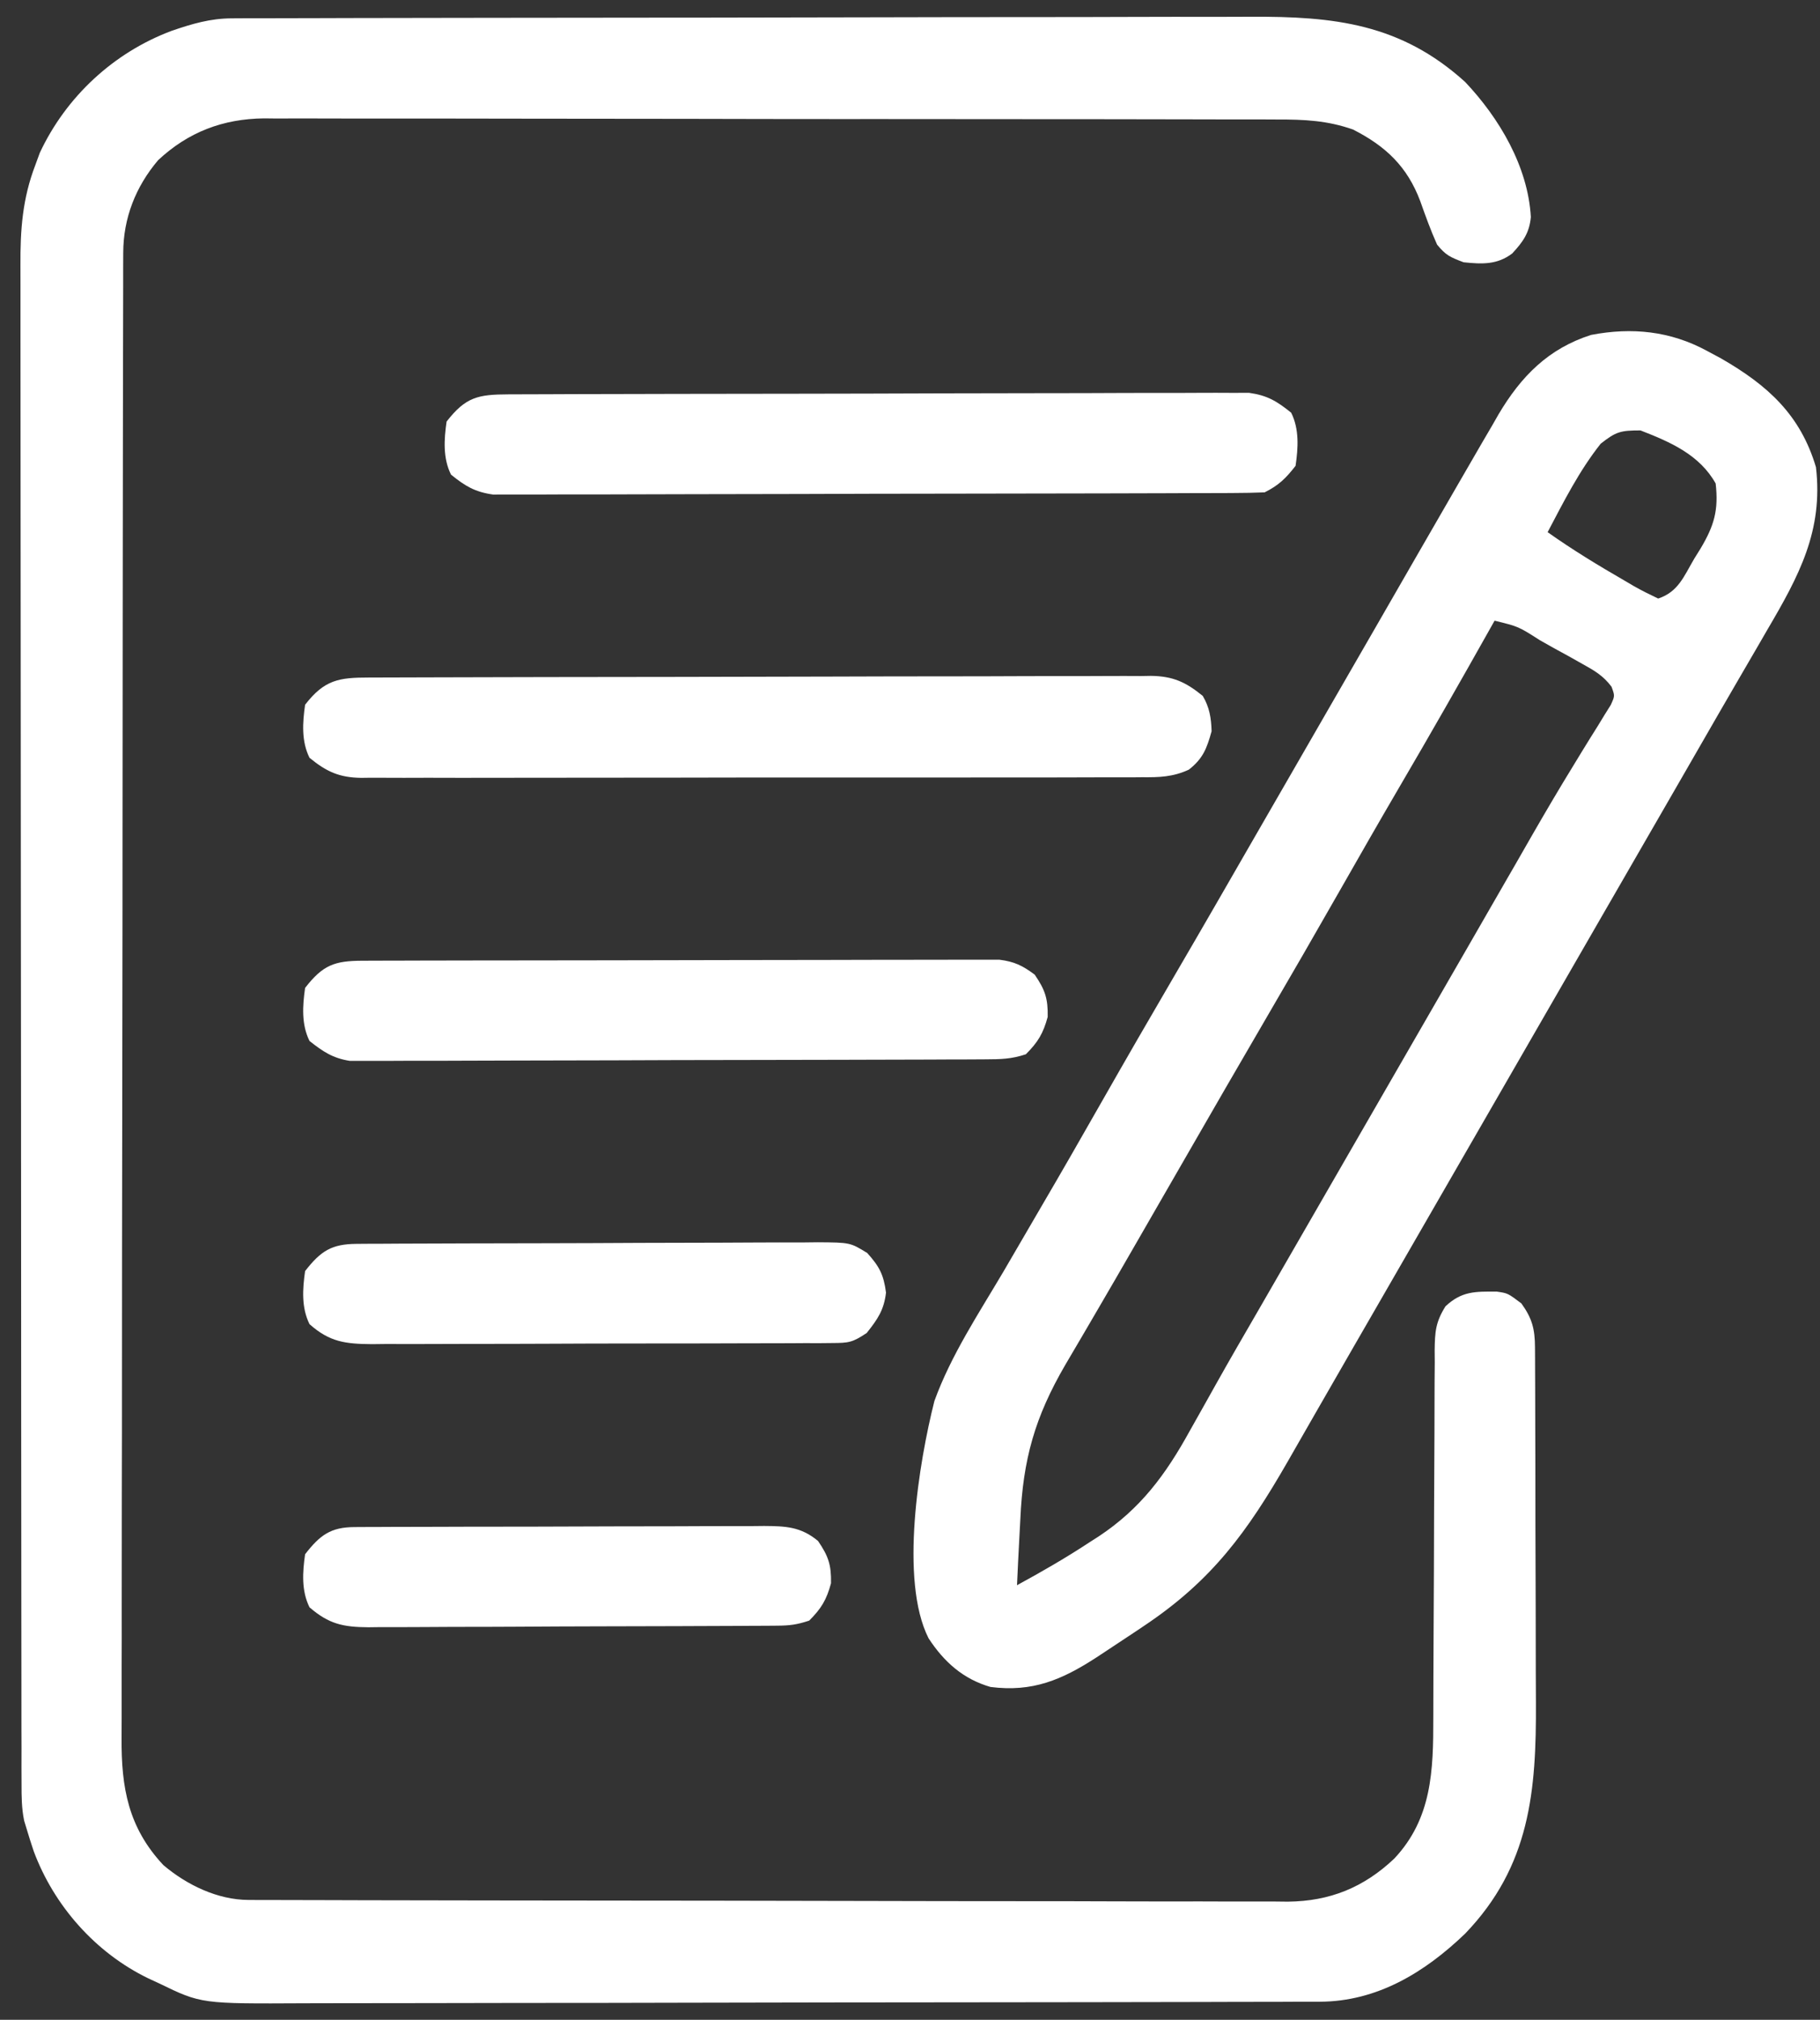
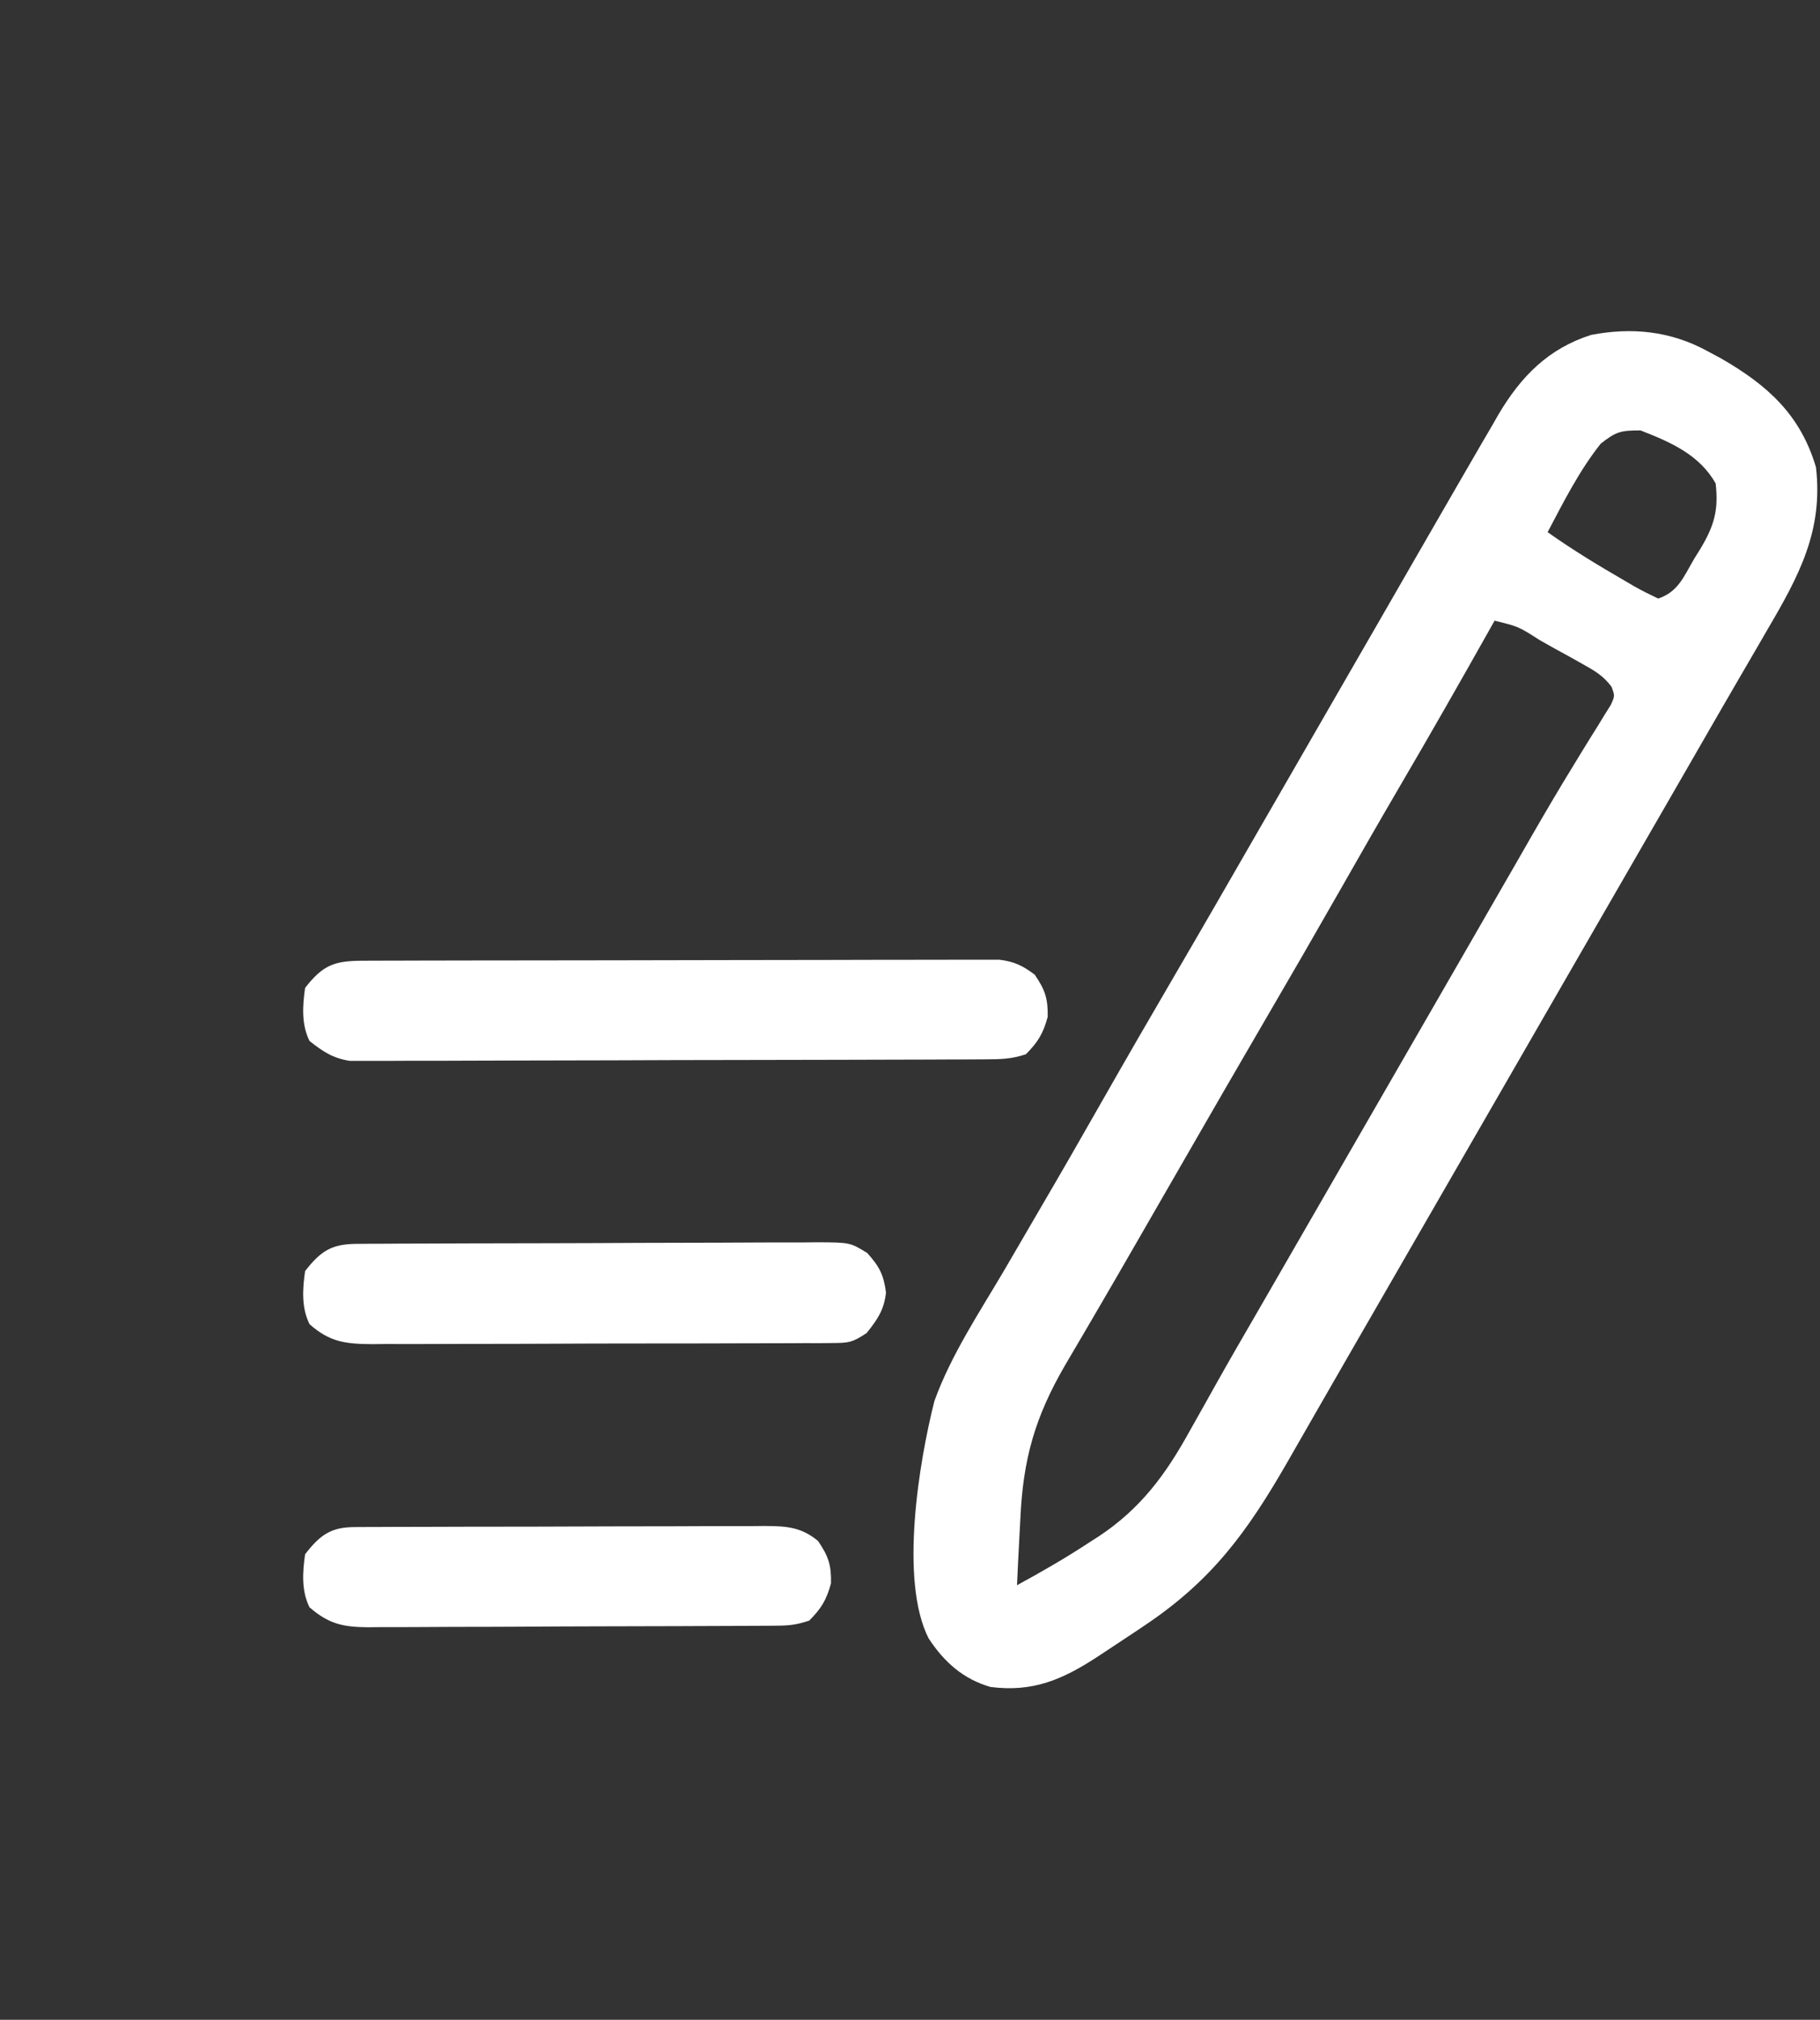
<svg xmlns="http://www.w3.org/2000/svg" width="55" height="61" viewBox="0 0 55 61" fill="none">
  <rect x="0" y="0" width="55" height="61" fill="#333333" stroke="none" />
-   <path d="M7.01 0.554C7.129 0.553 7.248 0.553 7.371 0.552C7.502 0.552 7.632 0.552 7.766 0.552C7.905 0.552 8.044 0.551 8.188 0.551C8.655 0.549 9.122 0.549 9.59 0.548C9.924 0.547 10.259 0.546 10.593 0.545C11.598 0.543 12.603 0.541 13.608 0.54C14.082 0.54 14.556 0.539 15.029 0.538C16.605 0.536 18.18 0.534 19.756 0.533C20.164 0.533 20.573 0.532 20.982 0.532C21.083 0.532 21.185 0.532 21.29 0.532C22.934 0.531 24.578 0.528 26.222 0.523C27.911 0.519 29.601 0.516 31.29 0.516C32.238 0.516 33.186 0.515 34.134 0.511C35.026 0.508 35.919 0.507 36.811 0.509C37.138 0.509 37.465 0.508 37.791 0.506C40.308 0.493 42.327 0.71 44.277 2.476C45.311 3.57 46.174 5.027 46.262 6.554C46.218 7.036 46.023 7.305 45.7 7.654C45.244 8 44.787 7.979 44.23 7.921C43.824 7.767 43.692 7.711 43.428 7.387C43.235 6.957 43.078 6.521 42.92 6.076C42.529 5.034 41.881 4.417 40.889 3.912C40.114 3.639 39.416 3.607 38.598 3.609C38.463 3.609 38.328 3.608 38.19 3.607C37.739 3.606 37.289 3.606 36.839 3.606C36.516 3.605 36.193 3.605 35.87 3.604C35.084 3.601 34.298 3.601 33.512 3.6C32.873 3.6 32.233 3.6 31.594 3.599C29.78 3.597 27.966 3.595 26.152 3.595C26.054 3.596 25.956 3.596 25.856 3.596C25.758 3.596 25.66 3.596 25.559 3.596C23.974 3.596 22.389 3.593 20.804 3.589C19.175 3.586 17.545 3.584 15.916 3.584C15.002 3.584 14.088 3.583 13.174 3.58C12.314 3.578 11.454 3.578 10.595 3.58C10.28 3.58 9.964 3.579 9.649 3.578C9.218 3.576 8.787 3.577 8.356 3.579C8.232 3.578 8.108 3.576 7.981 3.575C6.74 3.588 5.69 3.986 4.778 4.838C4.097 5.641 3.726 6.593 3.724 7.636C3.723 7.801 3.723 7.966 3.722 8.136C3.722 8.319 3.722 8.503 3.722 8.687C3.722 8.882 3.721 9.076 3.721 9.271C3.719 9.806 3.719 10.342 3.718 10.878C3.718 11.456 3.717 12.033 3.715 12.61C3.713 14.006 3.711 15.401 3.71 16.796C3.71 17.453 3.709 18.11 3.708 18.767C3.706 20.951 3.704 23.135 3.703 25.319C3.703 25.885 3.703 26.452 3.702 27.019C3.702 27.16 3.702 27.301 3.702 27.446C3.701 29.728 3.698 32.01 3.693 34.292C3.689 36.635 3.686 38.977 3.686 41.32C3.686 42.635 3.685 43.95 3.681 45.266C3.678 46.386 3.677 47.507 3.678 48.627C3.679 49.198 3.679 49.77 3.676 50.341C3.674 50.865 3.674 51.389 3.676 51.912C3.676 52.101 3.676 52.29 3.674 52.479C3.662 53.991 3.877 55.194 4.935 56.326C5.642 56.926 6.575 57.378 7.51 57.38C7.625 57.381 7.74 57.381 7.858 57.382C7.984 57.382 8.111 57.382 8.241 57.382C8.375 57.383 8.509 57.383 8.648 57.383C9.099 57.385 9.551 57.385 10.003 57.386C10.326 57.387 10.649 57.388 10.972 57.389C11.943 57.391 12.914 57.393 13.886 57.394C14.343 57.394 14.801 57.395 15.258 57.396C16.78 57.398 18.301 57.4 19.823 57.401C20.217 57.401 20.612 57.401 21.007 57.402C21.105 57.402 21.203 57.402 21.304 57.402C22.893 57.403 24.482 57.406 26.07 57.411C27.702 57.415 29.334 57.418 30.965 57.418C31.881 57.418 32.797 57.419 33.713 57.423C34.575 57.426 35.437 57.427 36.298 57.425C36.614 57.425 36.931 57.426 37.246 57.428C37.679 57.43 38.111 57.429 38.543 57.428C38.667 57.429 38.792 57.43 38.92 57.432C40.19 57.419 41.213 57.003 42.134 56.132C43.278 54.916 43.315 53.461 43.314 51.883C43.314 51.753 43.315 51.624 43.315 51.49C43.316 51.211 43.317 50.932 43.317 50.653C43.318 50.211 43.32 49.769 43.323 49.327C43.33 48.071 43.336 46.814 43.338 45.558C43.34 44.788 43.344 44.019 43.349 43.249C43.351 42.956 43.352 42.663 43.351 42.37C43.351 41.961 43.354 41.552 43.358 41.143C43.357 41.022 43.356 40.901 43.355 40.777C43.363 40.221 43.382 39.931 43.683 39.451C44.175 38.991 44.582 39.004 45.234 39.008C45.566 39.056 45.566 39.056 45.976 39.365C46.305 39.821 46.385 40.147 46.387 40.695C46.388 40.811 46.388 40.927 46.389 41.047C46.389 41.174 46.389 41.302 46.39 41.433C46.39 41.567 46.391 41.701 46.392 41.84C46.394 42.285 46.395 42.731 46.395 43.177C46.396 43.487 46.397 43.797 46.398 44.107C46.399 44.758 46.4 45.41 46.4 46.061C46.401 46.893 46.404 47.725 46.408 48.556C46.41 49.198 46.411 49.839 46.411 50.48C46.412 50.787 46.413 51.093 46.415 51.4C46.429 54.09 46.242 56.354 44.276 58.398C43.059 59.567 41.616 60.45 39.879 60.454C39.7 60.455 39.7 60.455 39.518 60.455C39.389 60.455 39.259 60.455 39.126 60.455C38.987 60.456 38.848 60.456 38.706 60.457C38.24 60.458 37.775 60.459 37.31 60.459C36.977 60.46 36.644 60.461 36.311 60.462C35.31 60.465 34.31 60.466 33.31 60.467C32.838 60.468 32.366 60.468 31.895 60.469C30.326 60.471 28.757 60.473 27.189 60.474C26.782 60.475 26.375 60.475 25.968 60.475C25.867 60.475 25.766 60.475 25.662 60.475C24.025 60.476 22.388 60.48 20.752 60.484C19.069 60.489 17.387 60.491 15.705 60.491C14.761 60.492 13.818 60.493 12.874 60.496C11.986 60.499 11.097 60.5 10.209 60.499C9.884 60.498 9.558 60.499 9.233 60.501C6.081 60.518 6.081 60.518 4.811 59.901C4.702 59.851 4.593 59.8 4.48 59.748C2.886 58.976 1.633 57.557 1.019 55.909C0.943 55.682 0.87 55.454 0.802 55.224C0.778 55.146 0.755 55.068 0.73 54.988C0.652 54.611 0.651 54.258 0.651 53.872C0.65 53.704 0.65 53.535 0.649 53.361C0.649 53.173 0.649 52.986 0.65 52.798C0.649 52.599 0.649 52.4 0.648 52.201C0.647 51.653 0.647 51.106 0.647 50.558C0.647 49.967 0.646 49.377 0.645 48.786C0.643 47.495 0.642 46.203 0.642 44.912C0.641 44.105 0.641 43.299 0.64 42.492C0.638 40.26 0.637 38.027 0.637 35.794C0.637 35.651 0.637 35.508 0.637 35.361C0.637 35.218 0.636 35.075 0.636 34.927C0.636 34.637 0.636 34.346 0.636 34.056C0.636 33.912 0.636 33.768 0.636 33.62C0.636 31.287 0.633 28.954 0.63 26.621C0.627 24.226 0.625 21.83 0.625 19.435C0.625 18.09 0.624 16.746 0.622 15.401C0.62 14.256 0.619 13.11 0.62 11.965C0.621 11.381 0.621 10.797 0.619 10.213C0.617 9.677 0.617 9.142 0.619 8.607C0.619 8.413 0.619 8.22 0.618 8.027C0.611 6.941 0.678 6 1.069 4.981C1.135 4.8 1.135 4.8 1.203 4.615C1.999 2.916 3.438 1.586 5.187 0.931C5.804 0.72 6.355 0.555 7.01 0.554Z" fill="white" />
  <path d="M51.58 10.594C51.793 10.708 51.793 10.708 52.01 10.825C53.423 11.637 54.409 12.53 54.878 14.11C55.102 16.028 54.365 17.393 53.408 19.02C53.313 19.184 53.218 19.349 53.123 19.513C52.927 19.85 52.731 20.187 52.535 20.523C52.182 21.128 51.833 21.735 51.483 22.342C51.236 22.772 50.988 23.202 50.74 23.631C50.24 24.497 49.74 25.362 49.241 26.228C49.074 26.517 48.907 26.807 48.74 27.096C48.657 27.24 48.575 27.383 48.489 27.53C46.234 31.439 43.98 35.348 41.725 39.256C41.642 39.4 41.559 39.543 41.474 39.691C41.308 39.979 41.142 40.267 40.975 40.555C40.589 41.224 40.203 41.894 39.818 42.565C39.684 42.8 39.549 43.034 39.414 43.269C39.245 43.562 39.078 43.855 38.91 44.148C37.694 46.263 36.633 47.719 34.609 49.078C34.513 49.143 34.416 49.208 34.316 49.275C34.017 49.475 33.716 49.673 33.415 49.871C33.322 49.932 33.228 49.994 33.133 50.057C32.086 50.735 31.205 51.11 29.932 50.948C29.107 50.71 28.527 50.191 28.061 49.478C27.176 47.729 27.773 44.146 28.237 42.313C28.739 40.926 29.587 39.653 30.333 38.388C30.485 38.128 30.636 37.868 30.788 37.608C31.017 37.214 31.246 36.821 31.476 36.428C32.083 35.393 32.679 34.352 33.273 33.31C34.013 32.011 34.761 30.716 35.516 29.426C36.338 28.02 37.151 26.608 37.964 25.196C38.382 24.471 38.801 23.746 39.219 23.021C39.386 22.731 39.553 22.442 39.72 22.152C40.221 21.284 40.221 21.284 40.722 20.415C40.846 20.2 40.846 20.2 40.973 19.98C41.14 19.692 41.306 19.403 41.473 19.114C41.897 18.381 42.319 17.647 42.741 16.913C43.157 16.188 43.575 15.465 43.994 14.742C44.149 14.475 44.304 14.207 44.459 13.939C44.67 13.572 44.884 13.206 45.099 12.84C45.16 12.734 45.221 12.628 45.283 12.518C45.965 11.367 46.788 10.528 48.082 10.115C49.318 9.878 50.478 9.998 51.58 10.594ZM48.373 13.4C47.726 14.214 47.252 15.155 46.769 16.072C47.517 16.602 48.297 17.076 49.091 17.534C49.184 17.589 49.278 17.644 49.375 17.701C49.614 17.837 49.861 17.958 50.11 18.077C50.721 17.873 50.886 17.404 51.204 16.866C51.297 16.717 51.297 16.717 51.391 16.566C51.803 15.873 51.938 15.408 51.847 14.602C51.36 13.734 50.481 13.35 49.575 12.999C48.973 12.999 48.837 13.035 48.373 13.4ZM45.166 18.745C45.123 18.821 45.08 18.897 45.036 18.976C44.132 20.584 43.218 22.186 42.285 23.777C41.679 24.813 41.083 25.853 40.489 26.896C39.748 28.195 39.001 29.489 38.246 30.78C37.424 32.186 36.61 33.598 35.797 35.009C35.462 35.59 35.127 36.171 34.792 36.752C34.626 37.039 34.461 37.327 34.295 37.614C33.908 38.287 33.519 38.959 33.127 39.628C32.988 39.864 32.851 40.1 32.713 40.336C32.54 40.631 32.367 40.926 32.193 41.22C31.273 42.801 30.914 44.074 30.834 45.887C30.824 46.081 30.814 46.274 30.803 46.468C30.777 46.937 30.755 47.406 30.734 47.875C31.49 47.464 32.229 47.038 32.947 46.564C33.069 46.486 33.069 46.486 33.193 46.407C34.465 45.568 35.225 44.538 35.954 43.215C36.084 42.983 36.215 42.751 36.346 42.519C36.481 42.279 36.615 42.04 36.749 41.8C37.164 41.059 37.591 40.325 38.017 39.59C38.184 39.301 38.351 39.011 38.518 38.722C40.188 35.826 41.858 32.931 43.529 30.036C43.611 29.893 43.694 29.749 43.779 29.602C43.946 29.312 44.113 29.023 44.28 28.734C44.701 28.004 45.122 27.274 45.542 26.543C45.627 26.397 45.711 26.25 45.798 26.1C45.965 25.809 46.132 25.518 46.298 25.228C46.709 24.514 47.126 23.805 47.558 23.103C47.64 22.968 47.722 22.833 47.807 22.694C47.963 22.439 48.121 22.185 48.281 21.932C48.35 21.819 48.419 21.706 48.49 21.589C48.582 21.442 48.582 21.442 48.676 21.292C48.802 21.018 48.802 21.018 48.7 20.74C48.447 20.404 48.185 20.254 47.817 20.05C47.681 19.973 47.544 19.896 47.403 19.817C47.188 19.7 47.188 19.7 46.969 19.58C46.755 19.459 46.755 19.459 46.536 19.336C45.887 18.921 45.887 18.921 45.166 18.745Z" fill="white" />
-   <path d="M11.146 20.462C11.25 20.462 11.353 20.461 11.46 20.461C11.808 20.459 12.156 20.459 12.504 20.458C12.753 20.457 13.002 20.456 13.251 20.456C13.928 20.453 14.606 20.452 15.283 20.451C15.706 20.45 16.129 20.449 16.552 20.448C17.876 20.446 19.199 20.444 20.522 20.443C22.051 20.441 23.579 20.438 25.108 20.433C26.288 20.428 27.469 20.427 28.649 20.426C29.355 20.426 30.061 20.425 30.766 20.421C31.43 20.418 32.093 20.418 32.757 20.419C33.001 20.419 33.245 20.418 33.488 20.416C33.821 20.414 34.153 20.415 34.486 20.417C34.582 20.415 34.679 20.414 34.778 20.412C35.448 20.421 35.829 20.597 36.346 21.016C36.551 21.36 36.603 21.687 36.614 22.085C36.469 22.605 36.355 22.909 35.927 23.244C35.447 23.467 35.025 23.478 34.506 23.473C34.35 23.474 34.35 23.474 34.191 23.476C33.845 23.477 33.498 23.477 33.151 23.476C32.902 23.476 32.653 23.477 32.404 23.478C31.728 23.481 31.052 23.481 30.376 23.48C29.812 23.479 29.248 23.48 28.684 23.481C27.353 23.483 26.022 23.483 24.691 23.481C23.318 23.48 21.945 23.482 20.571 23.485C19.392 23.488 18.213 23.489 17.034 23.488C16.33 23.488 15.626 23.488 14.922 23.49C14.26 23.492 13.598 23.492 12.936 23.489C12.693 23.489 12.45 23.489 12.207 23.491C11.875 23.492 11.543 23.491 11.211 23.488C11.068 23.491 11.068 23.491 10.921 23.492C10.252 23.483 9.869 23.307 9.354 22.887C9.106 22.391 9.142 21.824 9.22 21.284C9.806 20.528 10.242 20.462 11.146 20.462Z" fill="white" />
-   <path d="M15.361 11.91C15.458 11.91 15.555 11.909 15.655 11.909C15.981 11.907 16.307 11.907 16.633 11.906C16.866 11.905 17.099 11.904 17.332 11.903C17.966 11.901 18.601 11.9 19.235 11.899C19.632 11.898 20.028 11.897 20.424 11.896C21.663 11.894 22.903 11.892 24.142 11.891C25.573 11.889 27.005 11.886 28.436 11.88C29.542 11.877 30.648 11.874 31.753 11.874C32.414 11.874 33.075 11.873 33.736 11.869C34.357 11.866 34.979 11.866 35.6 11.867C35.828 11.867 36.057 11.866 36.285 11.864C36.596 11.862 36.908 11.863 37.219 11.865C37.394 11.864 37.568 11.864 37.748 11.864C38.299 11.941 38.589 12.117 39.019 12.464C39.267 12.961 39.231 13.527 39.152 14.068C38.86 14.445 38.641 14.658 38.217 14.87C37.907 14.883 37.597 14.888 37.287 14.889C37.191 14.89 37.094 14.89 36.994 14.891C36.668 14.892 36.342 14.893 36.016 14.893C35.783 14.894 35.55 14.895 35.317 14.896C34.682 14.898 34.048 14.9 33.413 14.901C33.017 14.901 32.621 14.902 32.225 14.903C30.985 14.906 29.746 14.908 28.507 14.909C27.075 14.91 25.644 14.913 24.213 14.919C23.107 14.923 22.001 14.925 20.895 14.925C20.235 14.926 19.574 14.927 18.913 14.93C18.292 14.933 17.67 14.934 17.048 14.932C16.82 14.932 16.592 14.933 16.364 14.935C16.052 14.937 15.741 14.937 15.429 14.935C15.255 14.935 15.081 14.935 14.901 14.936C14.35 14.858 14.06 14.682 13.63 14.335C13.382 13.839 13.418 13.272 13.496 12.732C14.074 11.987 14.452 11.913 15.361 11.91Z" fill="white" />
  <path d="M10.96 29.015C11.131 29.014 11.302 29.014 11.479 29.013C11.67 29.013 11.861 29.012 12.052 29.012C12.253 29.012 12.453 29.011 12.653 29.01C13.199 29.009 13.744 29.008 14.289 29.007C14.63 29.007 14.97 29.006 15.311 29.006C16.376 29.004 17.441 29.002 18.506 29.002C19.736 29.001 20.967 28.999 22.197 28.995C23.147 28.992 24.098 28.991 25.048 28.991C25.616 28.991 26.184 28.99 26.752 28.987C27.286 28.985 27.82 28.985 28.354 28.986C28.55 28.986 28.746 28.985 28.942 28.984C29.21 28.983 29.478 28.983 29.746 28.985C29.895 28.985 30.045 28.984 30.2 28.984C30.655 29.041 30.902 29.162 31.268 29.435C31.582 29.894 31.671 30.154 31.661 30.712C31.524 31.214 31.367 31.474 31.001 31.84C30.564 31.986 30.242 31.991 29.781 31.993C29.524 31.995 29.524 31.995 29.262 31.996C29.072 31.997 28.881 31.997 28.691 31.997C28.491 31.998 28.291 31.999 28.09 32C27.433 32.003 26.775 32.004 26.117 32.005C25.891 32.006 25.664 32.007 25.438 32.007C24.374 32.01 23.31 32.011 22.246 32.013C21.018 32.014 19.791 32.017 18.563 32.023C17.613 32.027 16.664 32.029 15.715 32.029C15.148 32.03 14.581 32.031 14.014 32.034C13.481 32.037 12.948 32.038 12.414 32.036C12.219 32.036 12.023 32.037 11.828 32.039C11.56 32.041 11.293 32.04 11.026 32.039C10.801 32.039 10.801 32.039 10.573 32.04C10.055 31.958 9.762 31.761 9.354 31.439C9.106 30.943 9.142 30.376 9.22 29.836C9.759 29.141 10.111 29.017 10.96 29.015Z" fill="white" />
  <path d="M10.777 37.566C10.908 37.565 11.039 37.564 11.174 37.563C11.318 37.563 11.462 37.562 11.611 37.562C11.762 37.561 11.914 37.56 12.07 37.559C12.572 37.557 13.075 37.555 13.578 37.554C13.75 37.553 13.921 37.553 14.098 37.552C14.911 37.55 15.725 37.548 16.538 37.547C17.477 37.545 18.416 37.542 19.355 37.536C20.168 37.532 20.981 37.53 21.794 37.53C22.14 37.529 22.486 37.528 22.832 37.525C23.316 37.522 23.799 37.522 24.283 37.523C24.427 37.521 24.57 37.52 24.718 37.518C25.69 37.525 25.69 37.525 26.207 37.841C26.572 38.246 26.705 38.496 26.775 39.039C26.712 39.569 26.521 39.843 26.191 40.258C25.761 40.545 25.648 40.559 25.154 40.561C24.957 40.563 24.957 40.563 24.757 40.565C24.613 40.565 24.47 40.565 24.322 40.564C24.171 40.565 24.019 40.566 23.864 40.567C23.362 40.57 22.86 40.57 22.359 40.57C22.011 40.571 21.663 40.572 21.315 40.573C20.585 40.575 19.854 40.575 19.124 40.575C18.281 40.575 17.438 40.578 16.594 40.582C15.783 40.586 14.971 40.587 14.159 40.587C13.814 40.587 13.469 40.588 13.124 40.59C12.641 40.593 12.158 40.592 11.676 40.59C11.533 40.592 11.39 40.593 11.243 40.595C10.44 40.588 9.963 40.533 9.354 39.991C9.106 39.495 9.142 38.928 9.22 38.388C9.693 37.778 10.024 37.57 10.777 37.566Z" fill="white" />
  <path d="M10.711 46.119C10.827 46.118 10.944 46.117 11.063 46.117C11.191 46.117 11.319 46.116 11.451 46.116C11.586 46.116 11.72 46.115 11.859 46.114C12.305 46.112 12.752 46.111 13.198 46.111C13.508 46.11 13.818 46.109 14.127 46.108C14.777 46.107 15.427 46.106 16.077 46.106C16.91 46.105 17.743 46.102 18.576 46.098C19.216 46.096 19.855 46.095 20.495 46.095C20.802 46.094 21.11 46.093 21.417 46.091C21.846 46.089 22.276 46.089 22.705 46.09C22.896 46.088 22.896 46.088 23.091 46.086C23.741 46.091 24.198 46.105 24.721 46.539C25.034 46.998 25.123 47.258 25.113 47.816C24.977 48.318 24.82 48.578 24.454 48.944C24.085 49.067 23.863 49.095 23.482 49.097C23.366 49.098 23.25 49.099 23.13 49.1C23.003 49.1 22.875 49.101 22.744 49.101C22.61 49.102 22.476 49.103 22.337 49.104C21.892 49.106 21.447 49.108 21.002 49.109C20.85 49.11 20.698 49.111 20.541 49.111C19.737 49.114 18.933 49.116 18.129 49.117C17.298 49.118 16.468 49.123 15.637 49.128C14.998 49.132 14.359 49.133 13.721 49.133C13.415 49.134 13.108 49.136 12.802 49.138C12.373 49.141 11.945 49.141 11.516 49.14C11.326 49.143 11.326 49.143 11.133 49.145C10.367 49.139 9.94 49.049 9.354 48.543C9.106 48.047 9.142 47.48 9.22 46.94C9.667 46.363 9.994 46.122 10.711 46.119Z" fill="white" />
</svg>